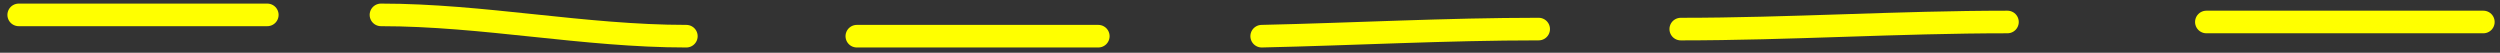
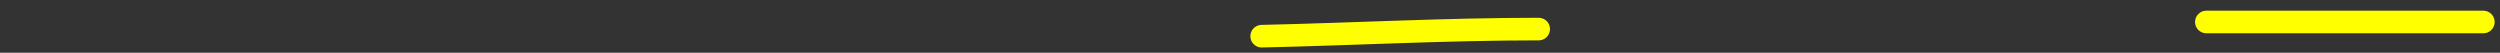
<svg xmlns="http://www.w3.org/2000/svg" width="332" height="7" viewBox="0 0 332 7" fill="none">
  <rect x="0" y="0" width="332" height="7" fill="#333333" stroke="none" />
-   <path d="M2.484 1.977H35.498" stroke="#FFFF00" stroke-width="3" stroke-linecap="round" />
-   <path d="M50.59 1.977C64.144 1.977 77.551 4.806 91.149 4.806" stroke="#FFFF00" stroke-width="3" stroke-linecap="round" />
-   <path d="M113.785 4.805H145.855" stroke="#FFFF00" stroke-width="3" stroke-linecap="round" />
  <path d="M167.551 4.805C179.825 4.532 192.06 3.861 204.337 3.861" stroke="#FFFF00" stroke-width="3" stroke-linecap="round" />
-   <path d="M223.203 3.863C237.643 3.863 252.113 2.92 266.592 2.92" stroke="#FFFF00" stroke-width="3" stroke-linecap="round" />
  <path d="M293.004 2.92H329.79" stroke="#FFFF00" stroke-width="3" stroke-linecap="round" />
</svg>